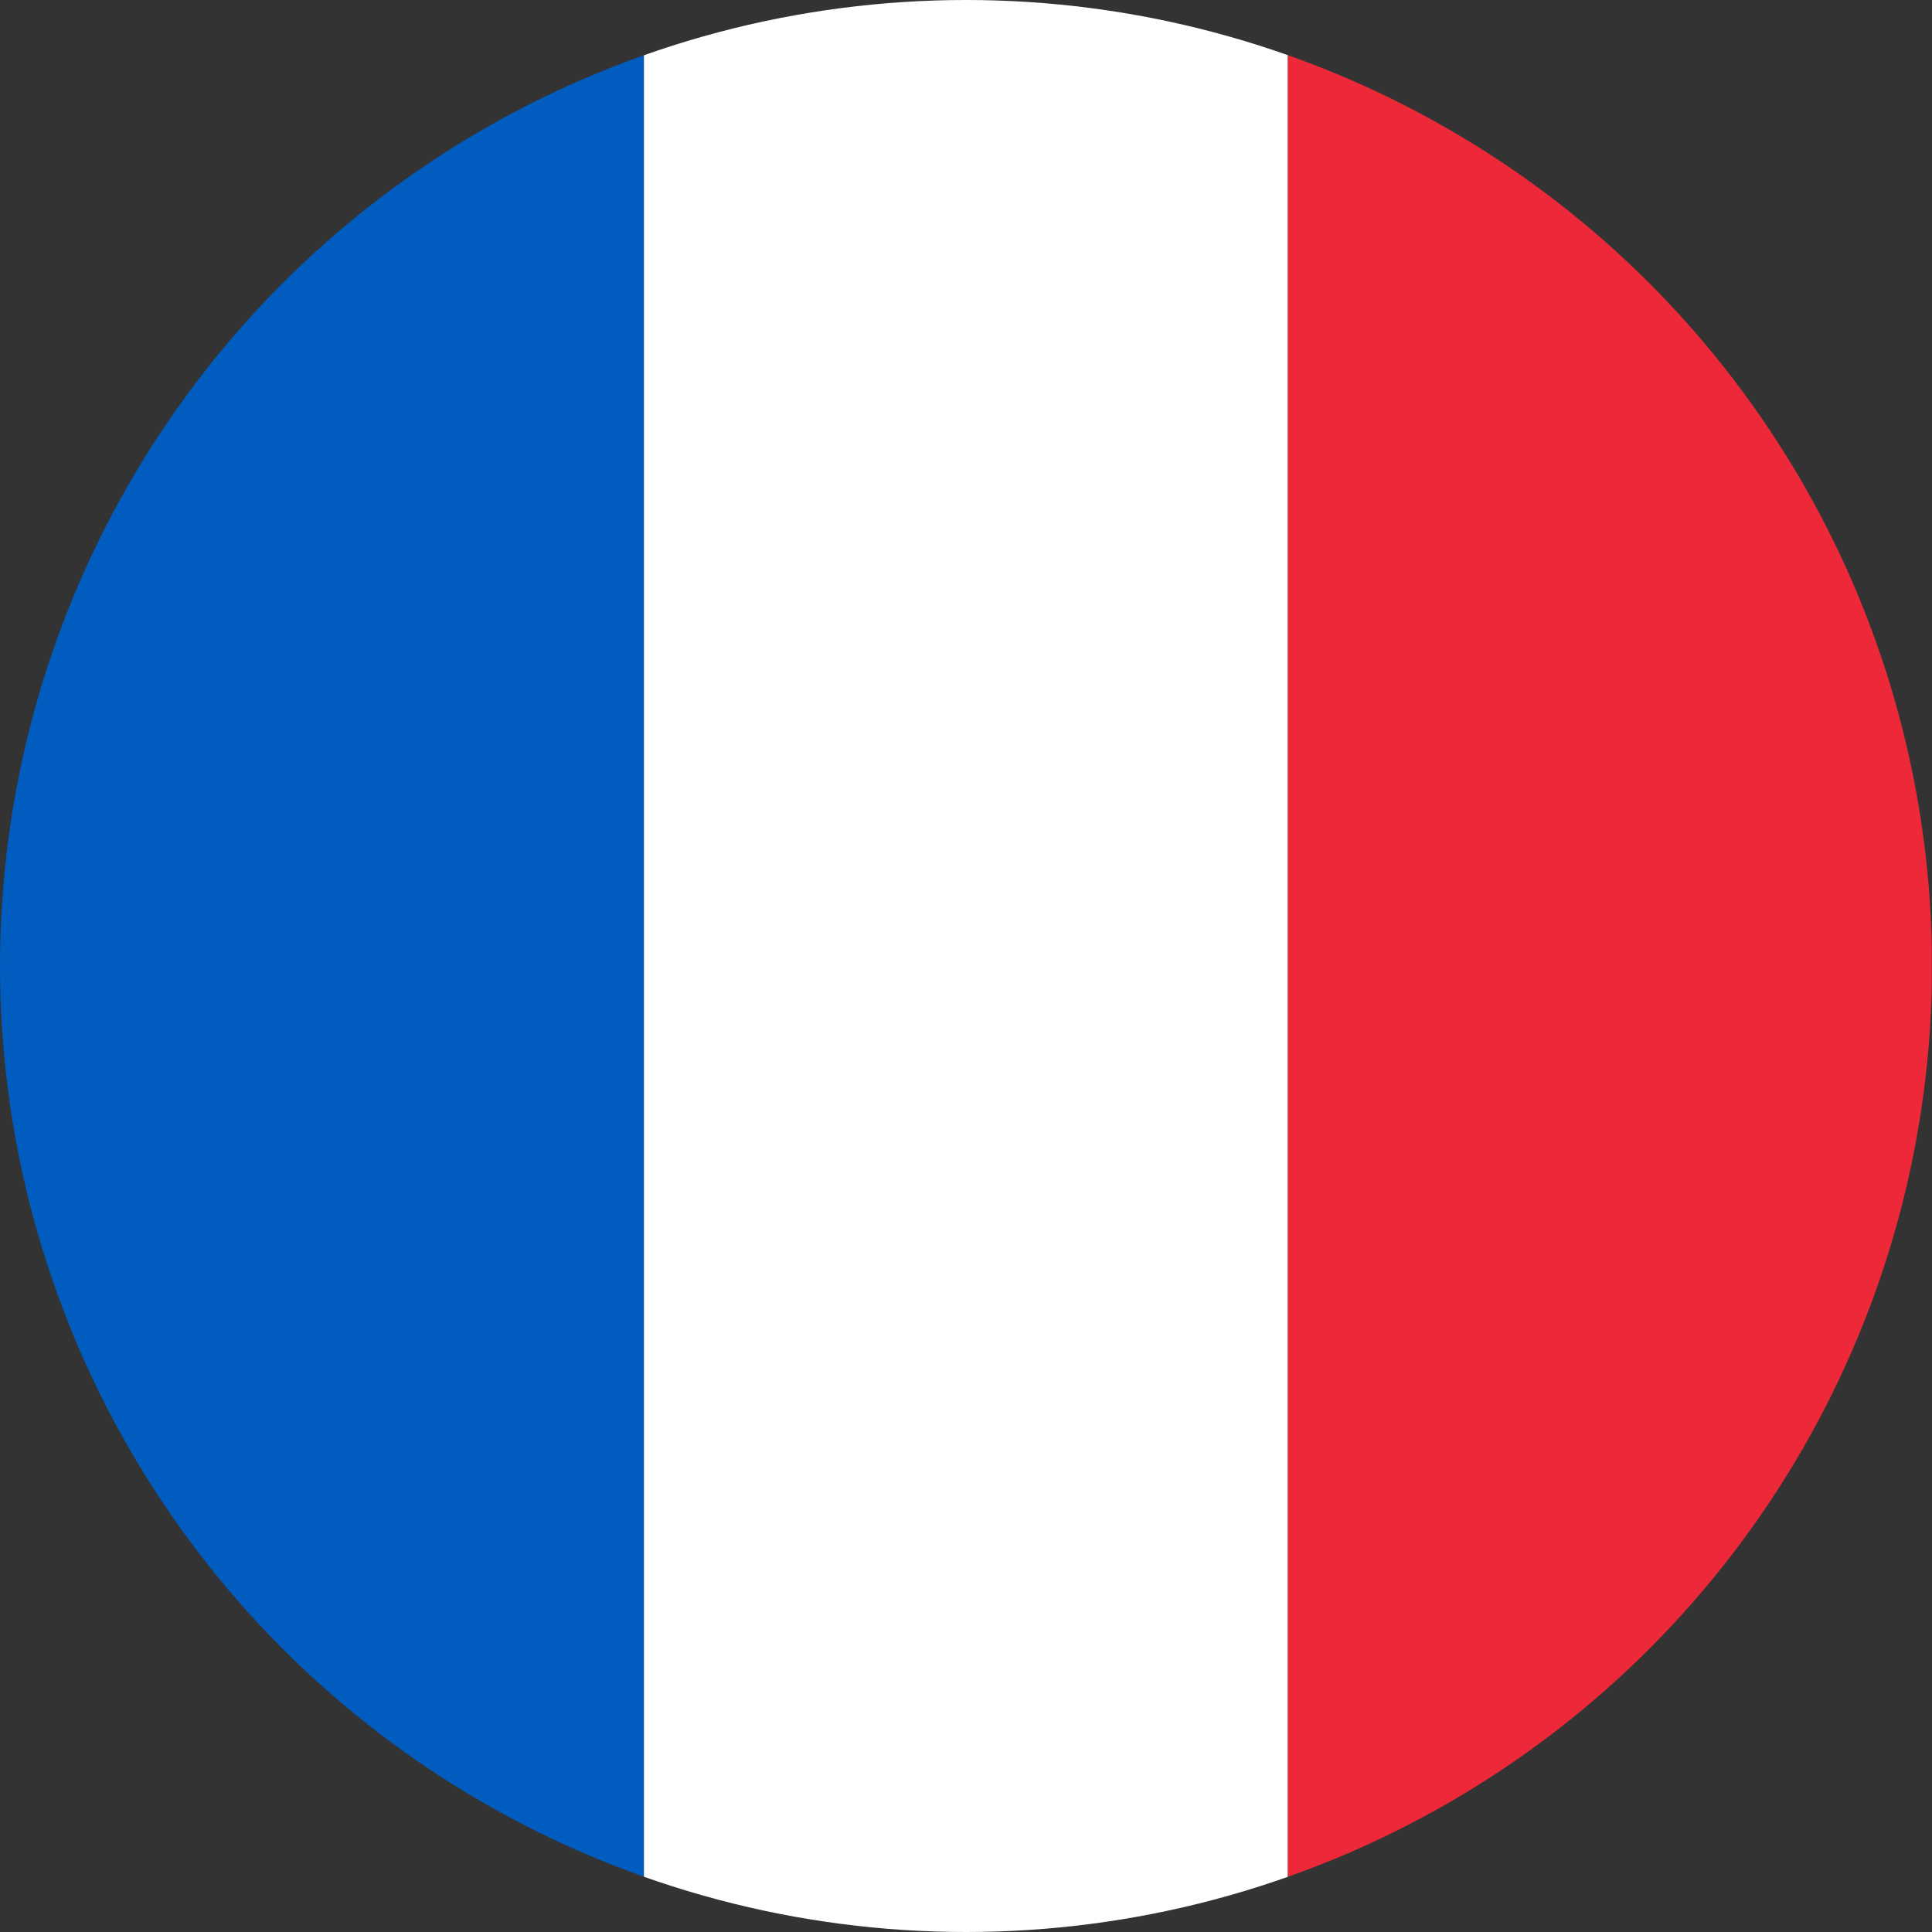
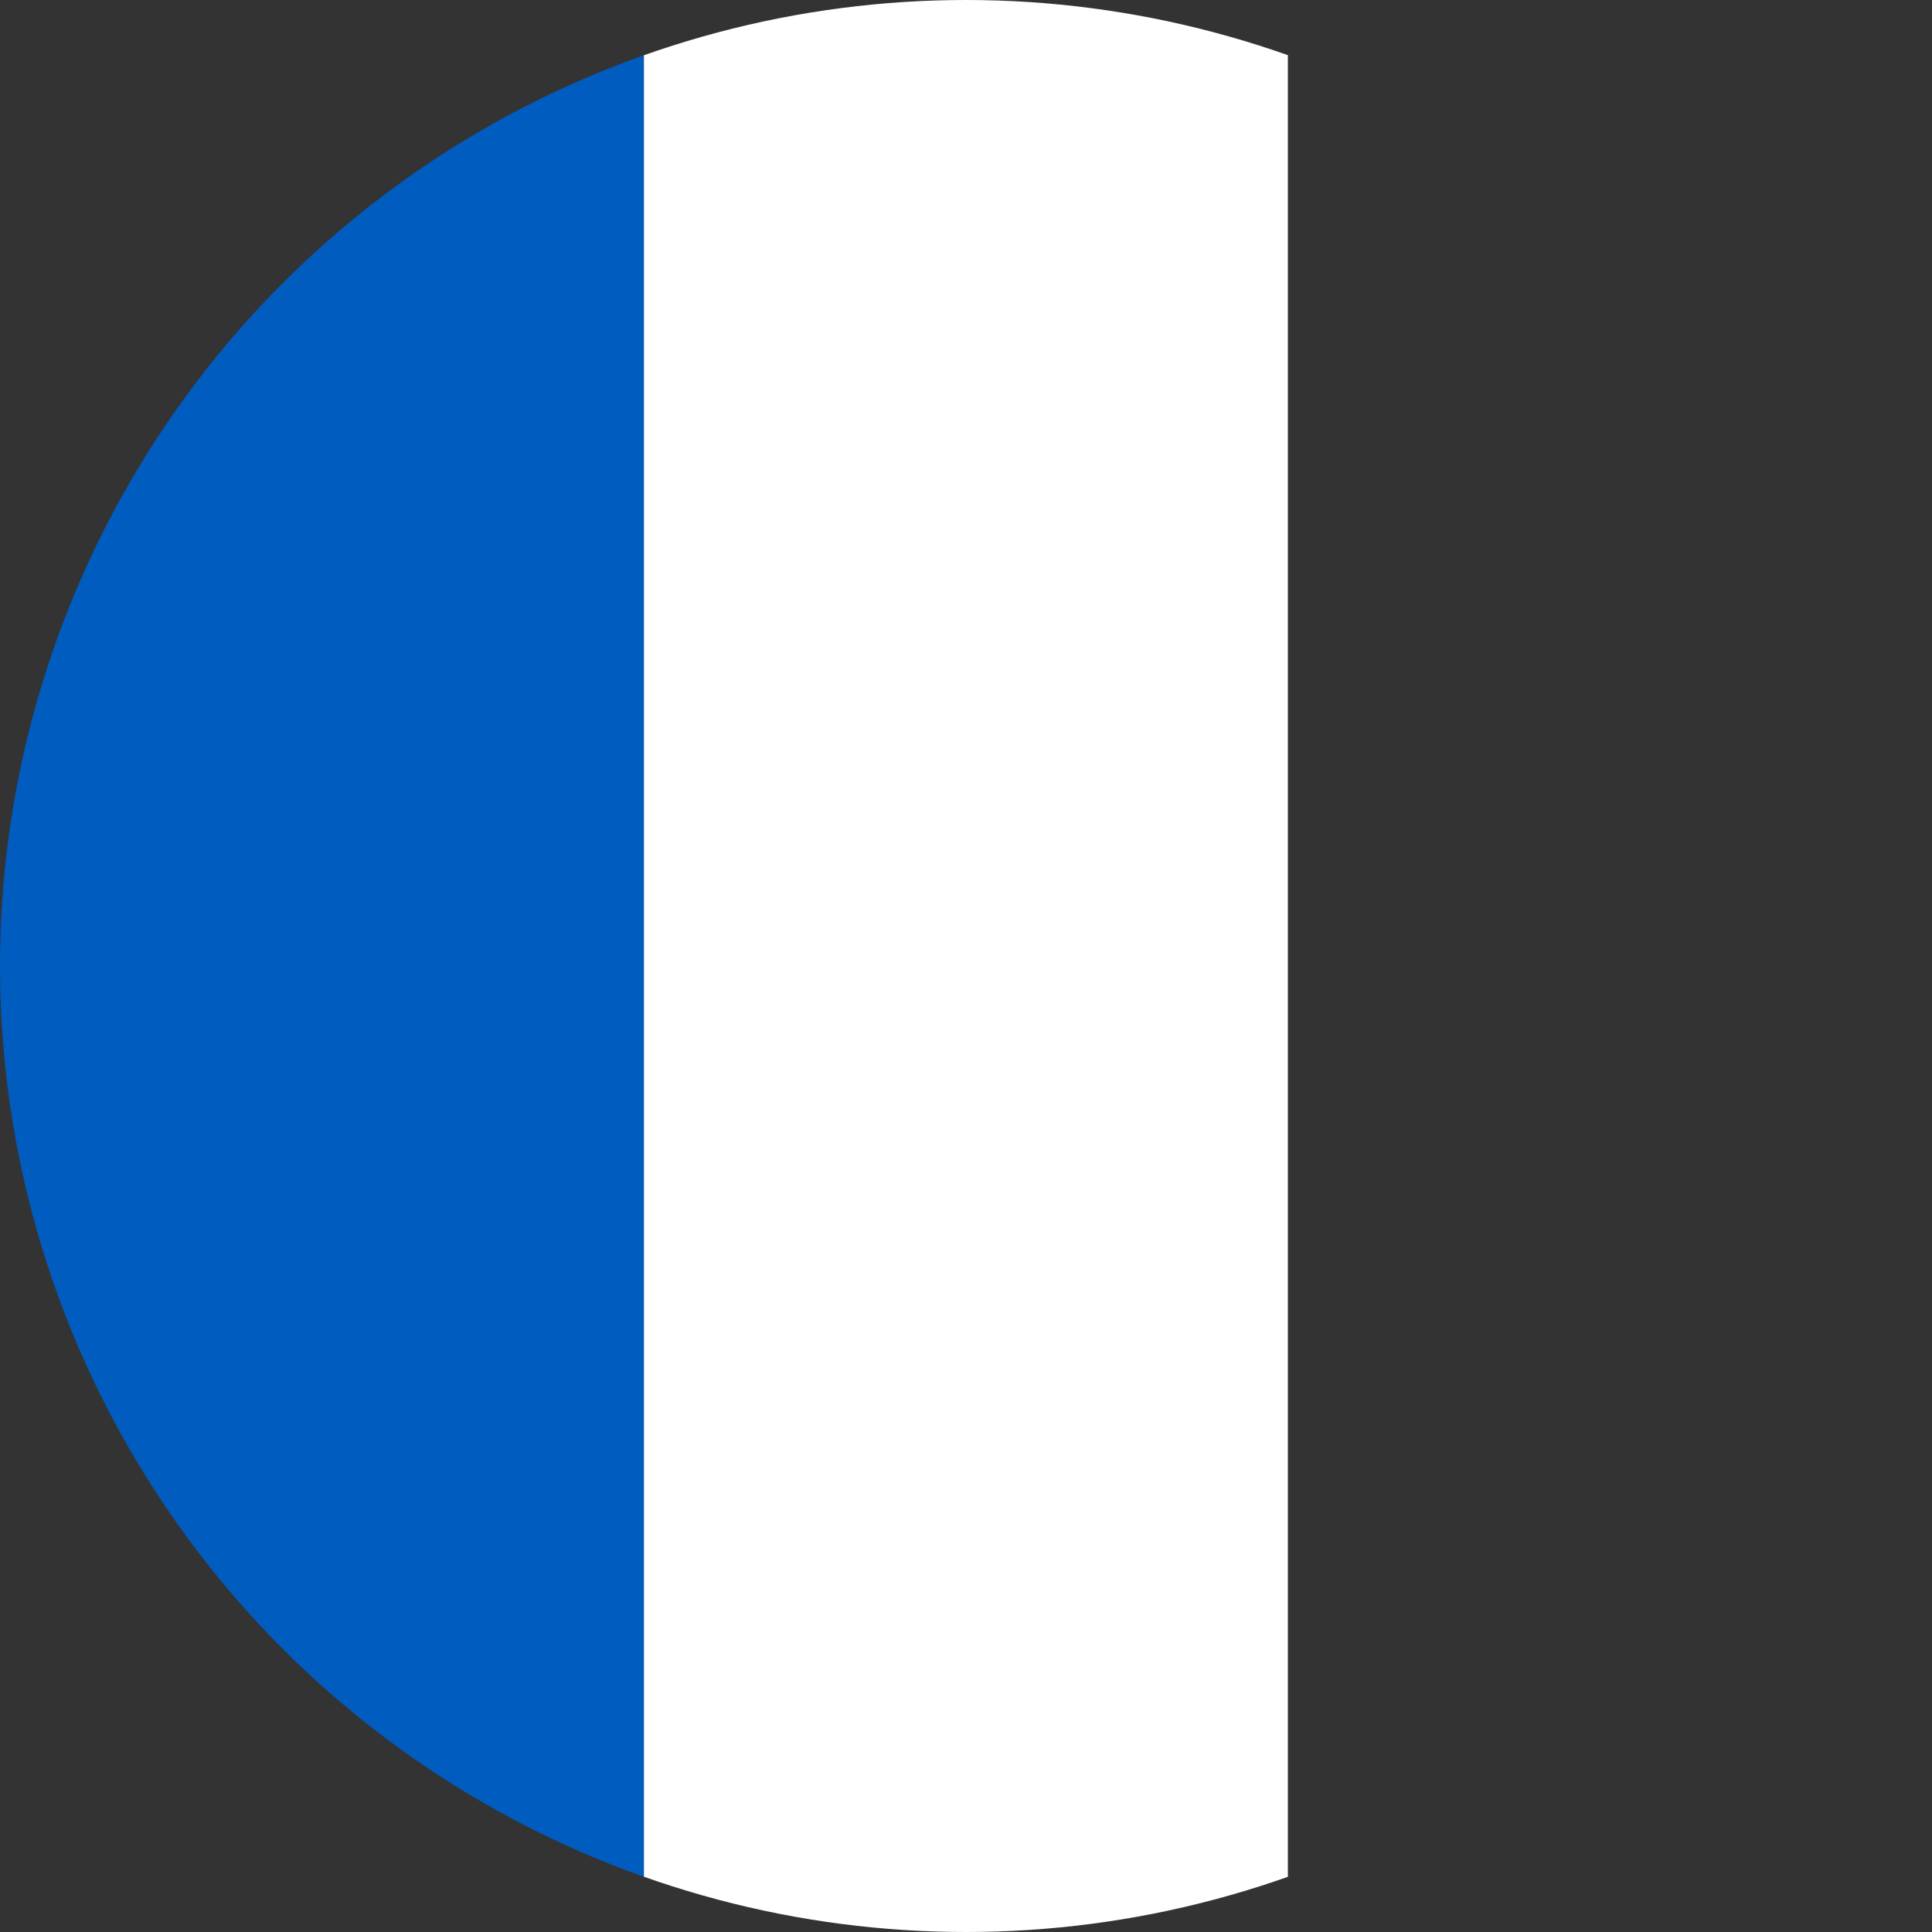
<svg xmlns="http://www.w3.org/2000/svg" width="31" height="31" viewBox="0 0 100 100">
  <rect x="0" y="0" width="100" height="100" fill="#333333" stroke="none" />
  <defs>
    <clipPath id="circleView">
      <circle cx="50" cy="50" r="50" />
    </clipPath>
  </defs>
  <rect width="33.33" height="100" fill="#005cbf" clip-path="url(#circleView)" />
  <rect width="33.33" height="100" x="33.33" fill="#ffffff" clip-path="url(#circleView)" />
-   <rect width="33.33" height="100" x="66.66" fill="#ed2939" clip-path="url(#circleView)" />
</svg>